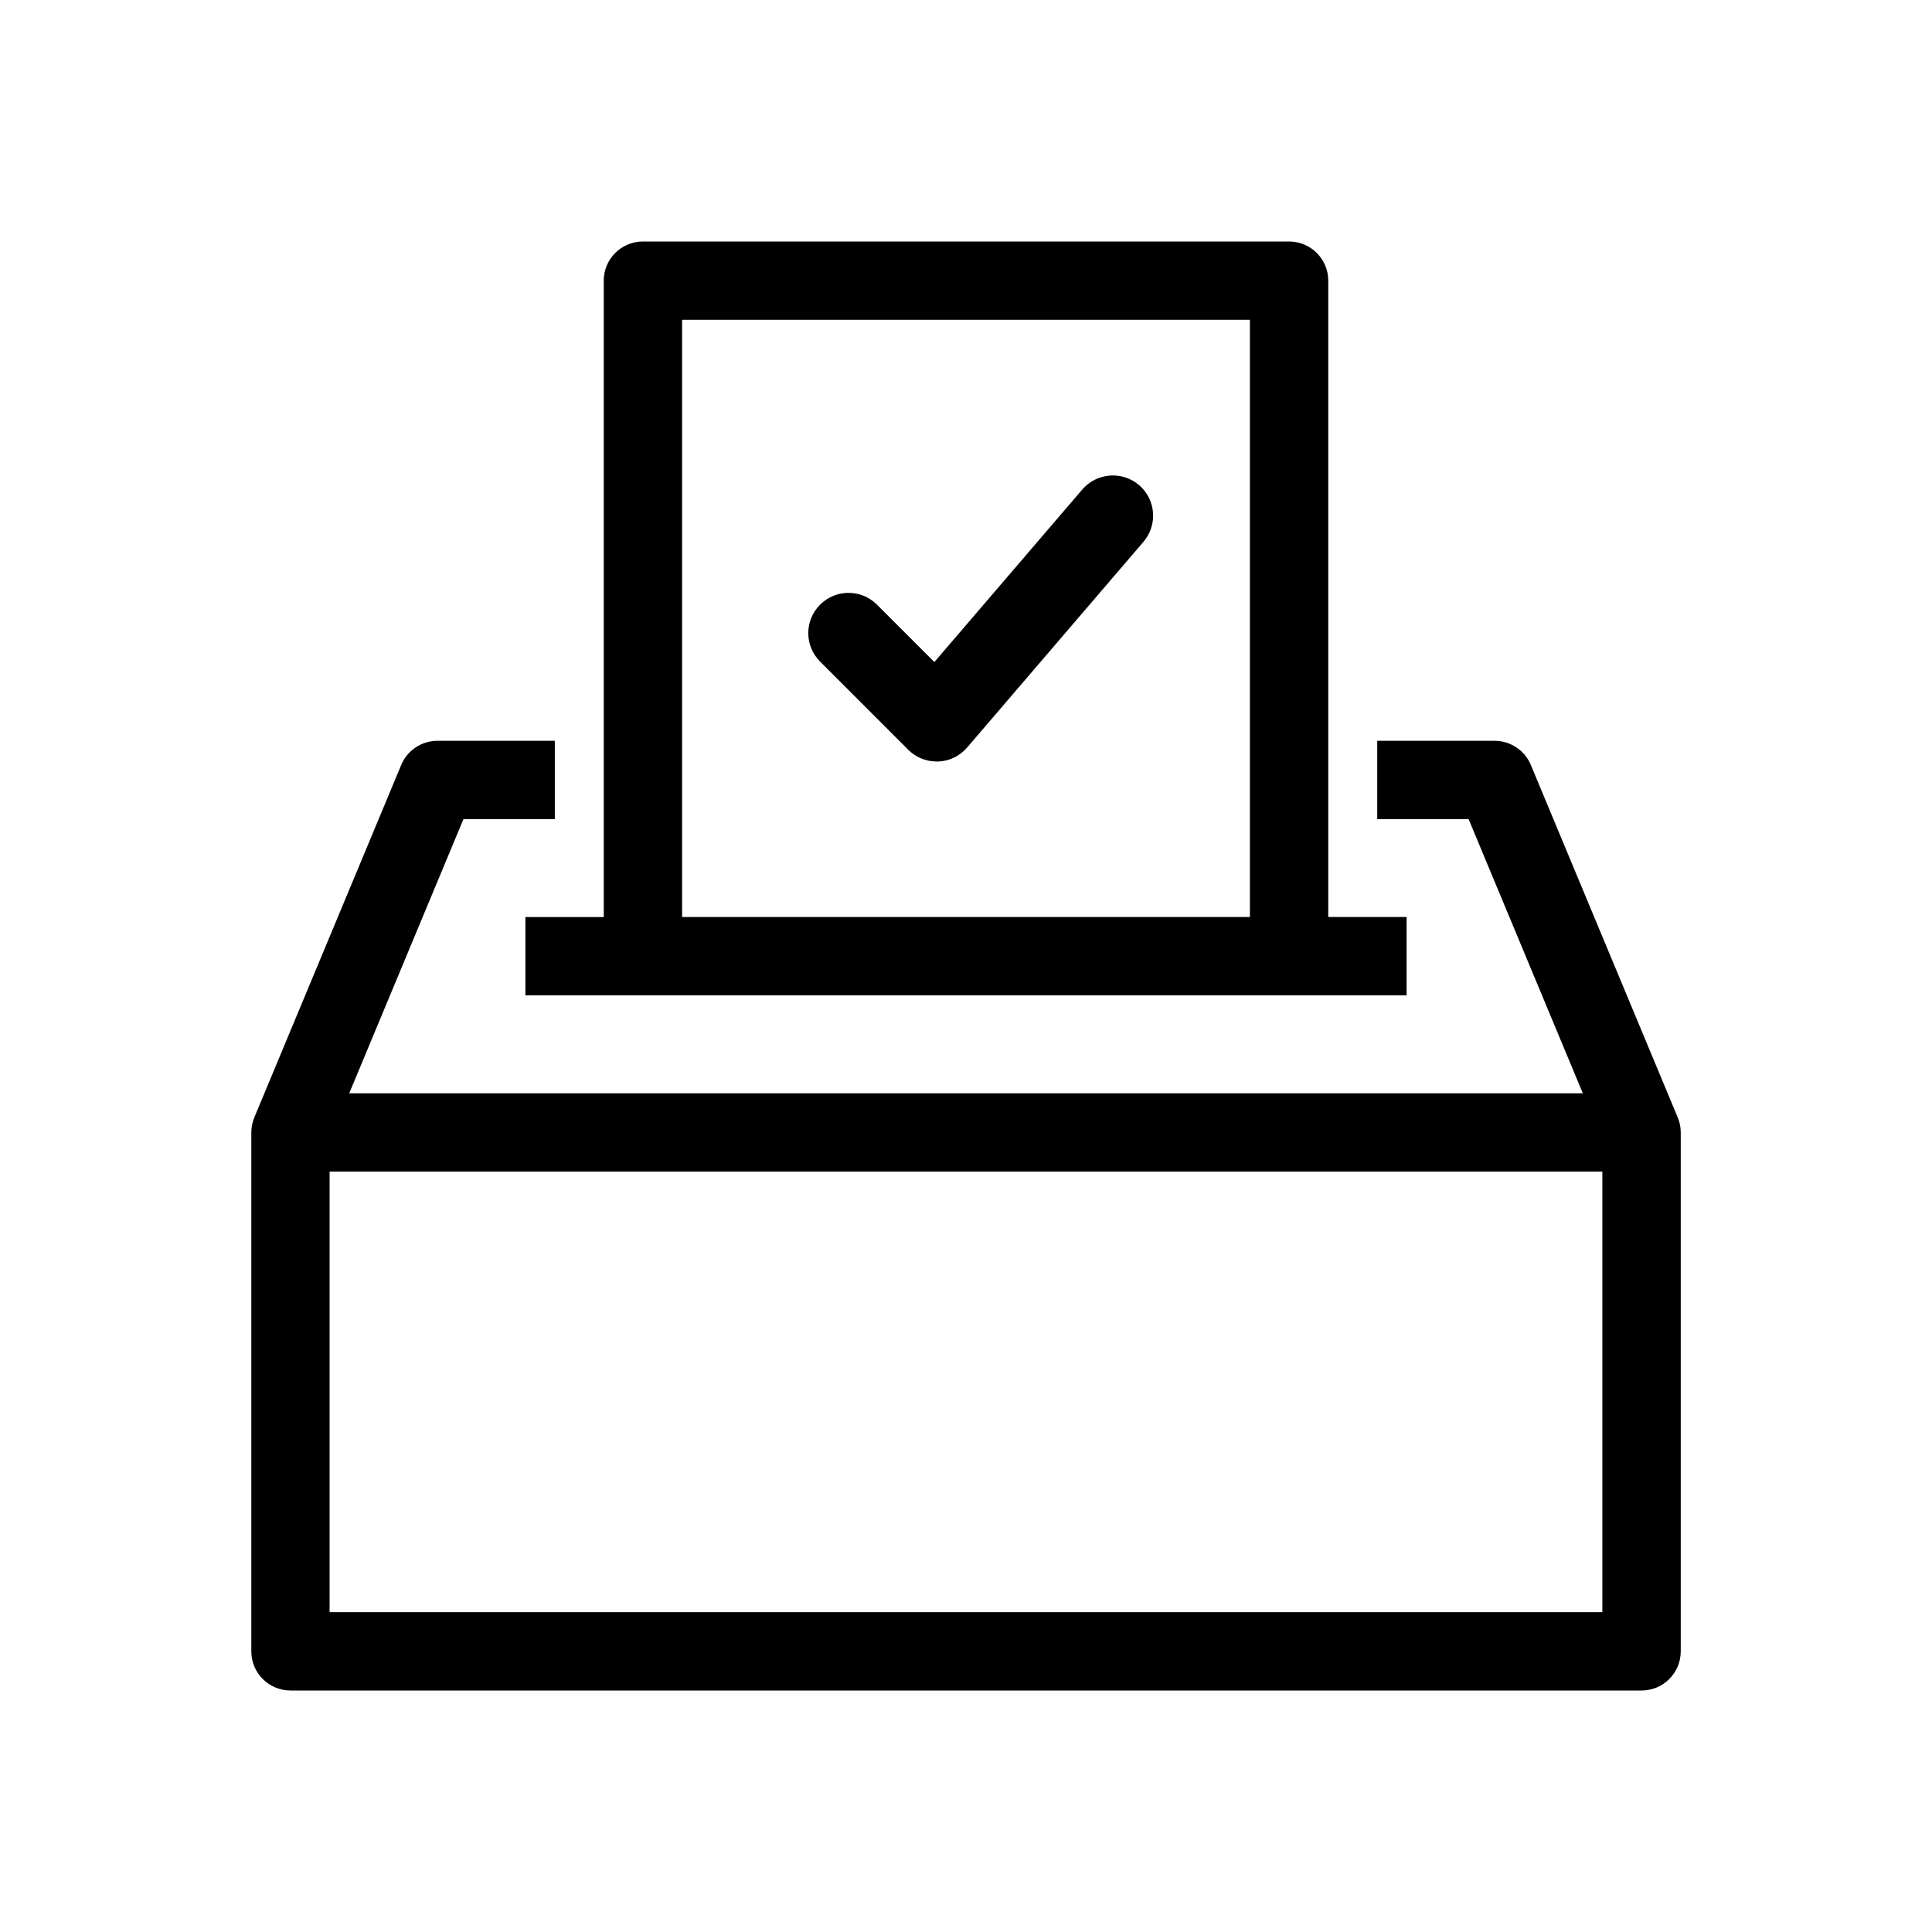
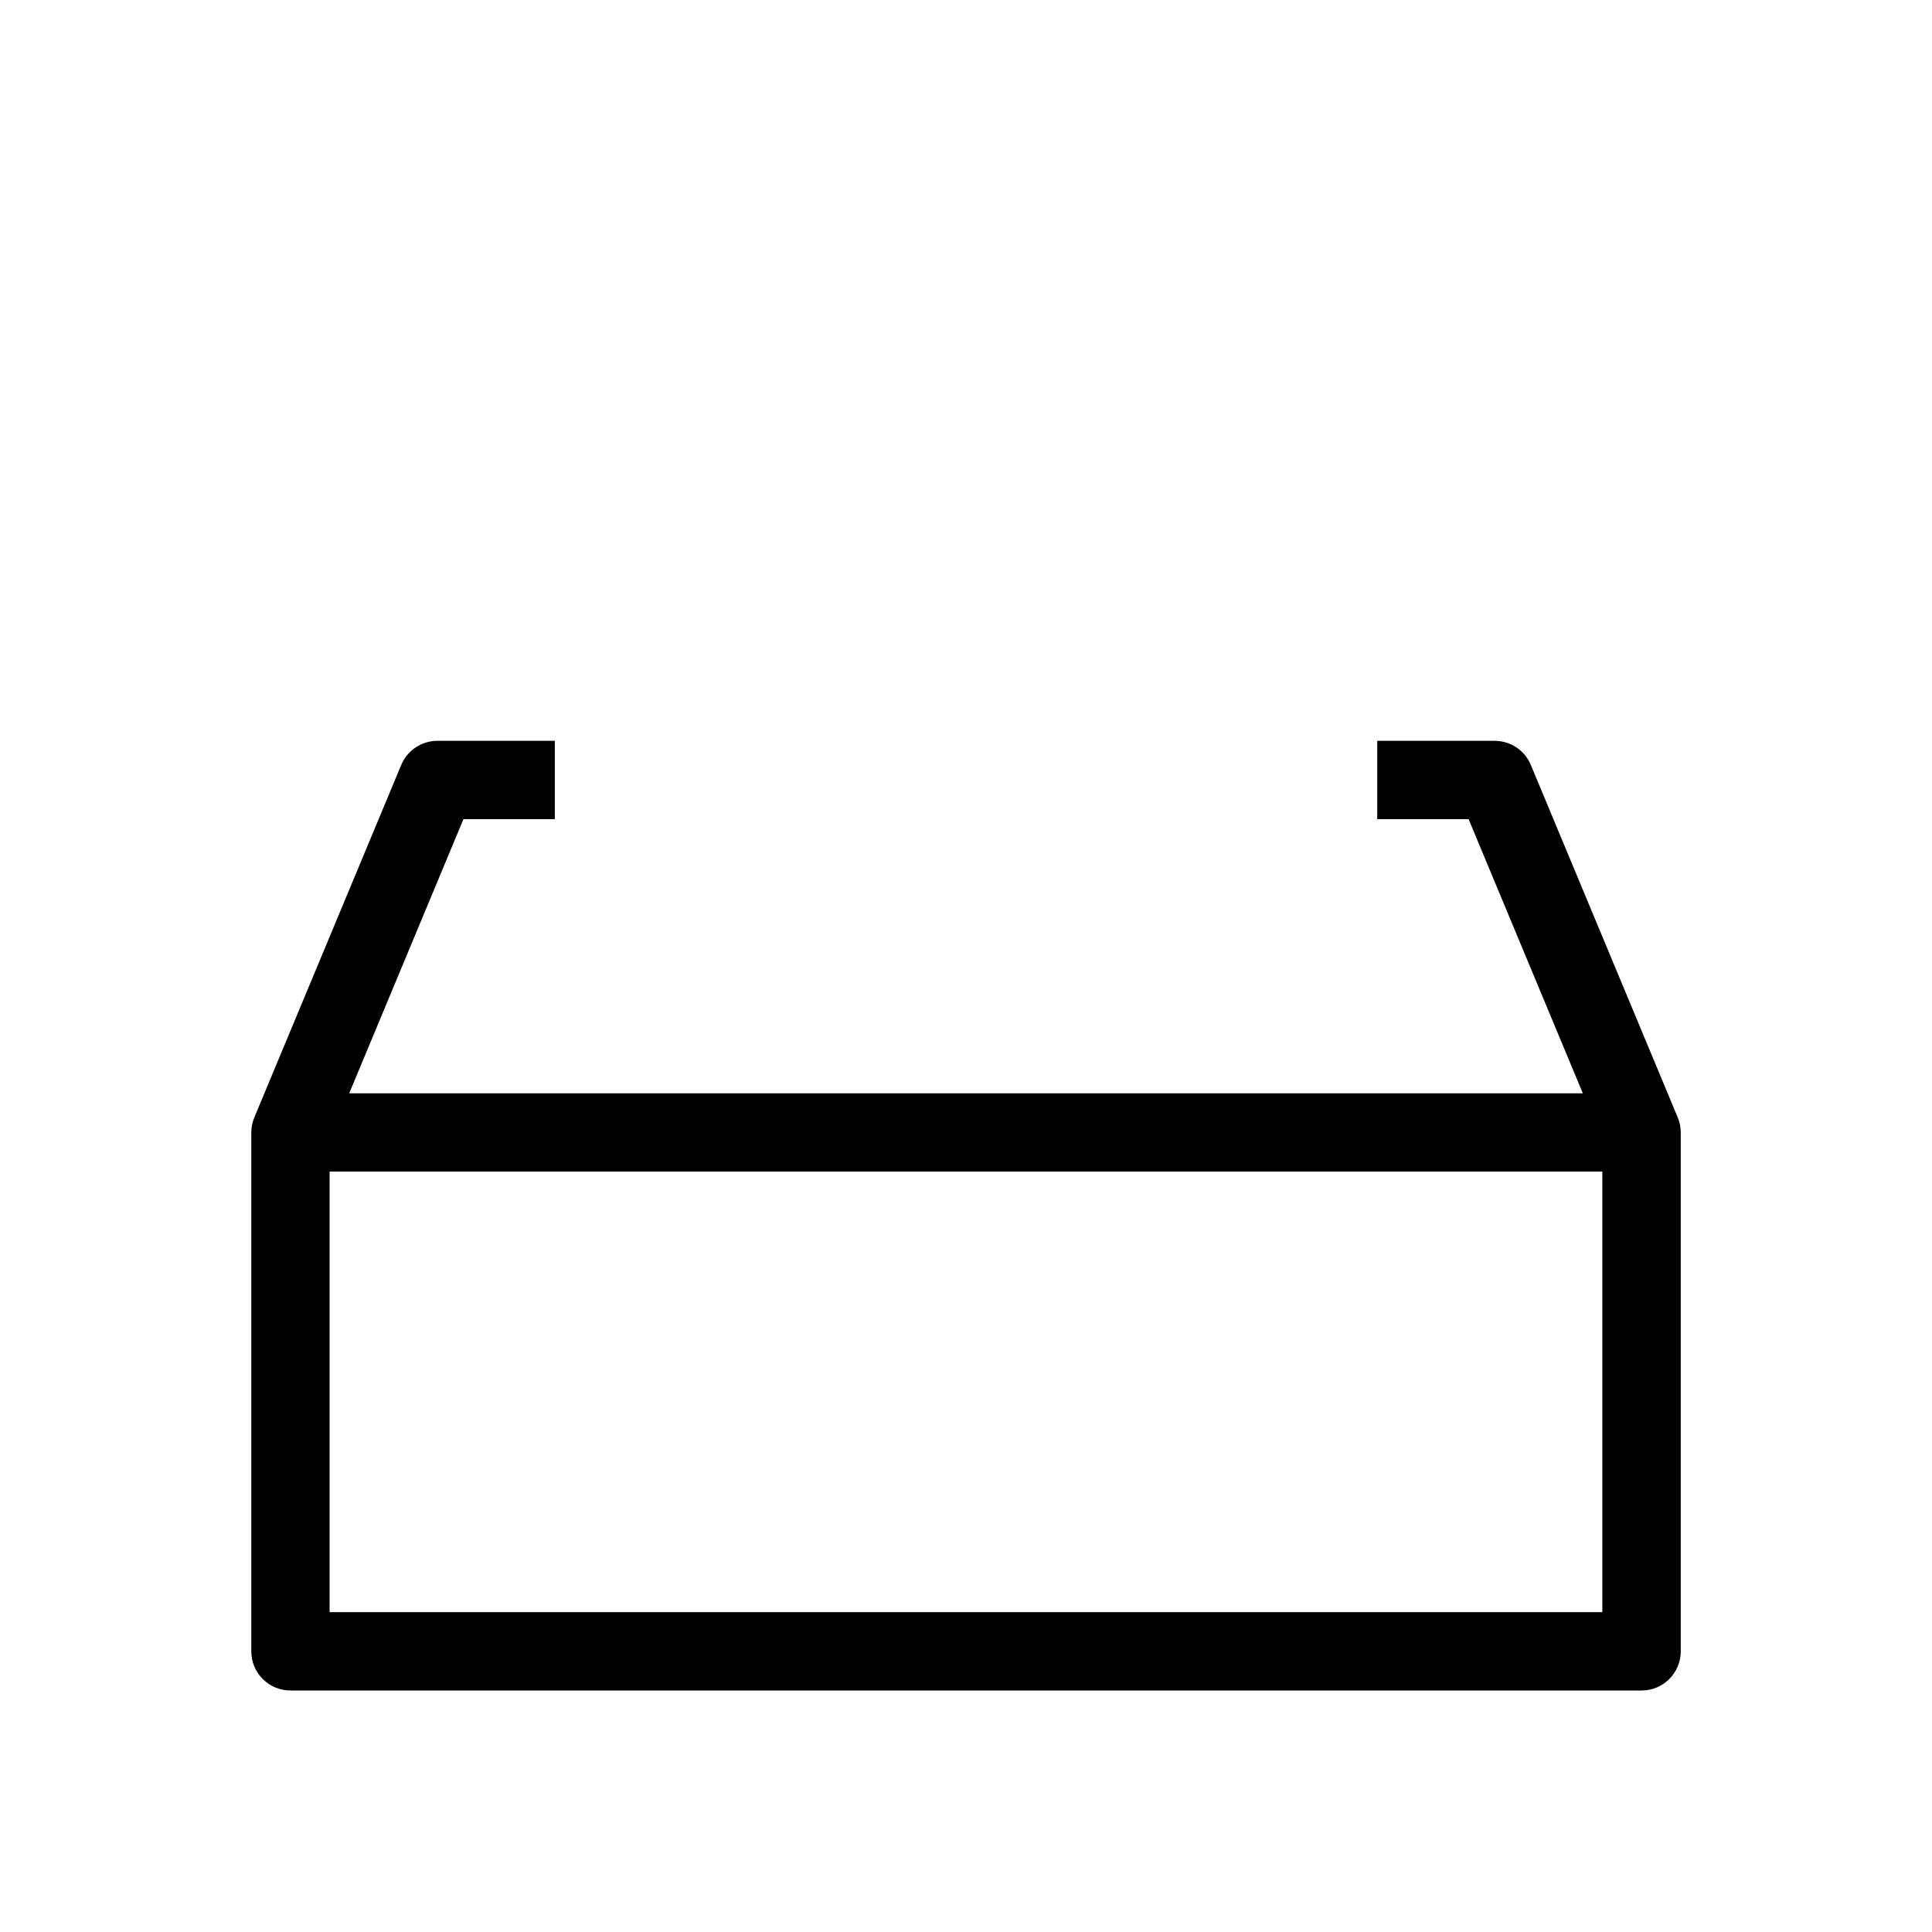
<svg xmlns="http://www.w3.org/2000/svg" id="Ebene_1" data-name="Ebene 1" viewBox="0 0 40 40">
  <g>
-     <path d="M10.878,18.986v1.622H29.122v-1.622h-1.622V5.811c0-.448-.363-.811-.811-.811H13.311c-.448,0-.811,.363-.811,.811v13.176h-1.622Zm3.243-12.365h11.757v12.365H14.122V6.622Z" />
    <path d="M34.735,23.134l-3.041-7.297c-.126-.302-.421-.499-.748-.499h-2.432v1.622h1.892l2.365,5.676H7.23l2.365-5.676h1.892v-1.622h-2.432c-.327,0-.622,.197-.748,.499l-3.041,7.297c-.041,.099-.063,.205-.063,.312v10.743c0,.448,.363,.811,.811,.811h27.973c.448,0,.811-.363,.811-.811v-10.743c0-.107-.021-.213-.063-.312ZM6.824,33.378v-9.122h26.351v9.122H6.824Z" />
  </g>
-   <path d="M19.392,15.766c-.221,0-.433-.087-.589-.244l-1.824-1.825c-.326-.326-.326-.853,0-1.178,.326-.326,.853-.326,1.178,0l1.188,1.188,3.063-3.573c.3-.348,.827-.389,1.175-.09,.35,.299,.39,.826,.09,1.175l-3.649,4.257c-.151,.176-.369,.282-.601,.291l-.032,0Z" />
</svg>